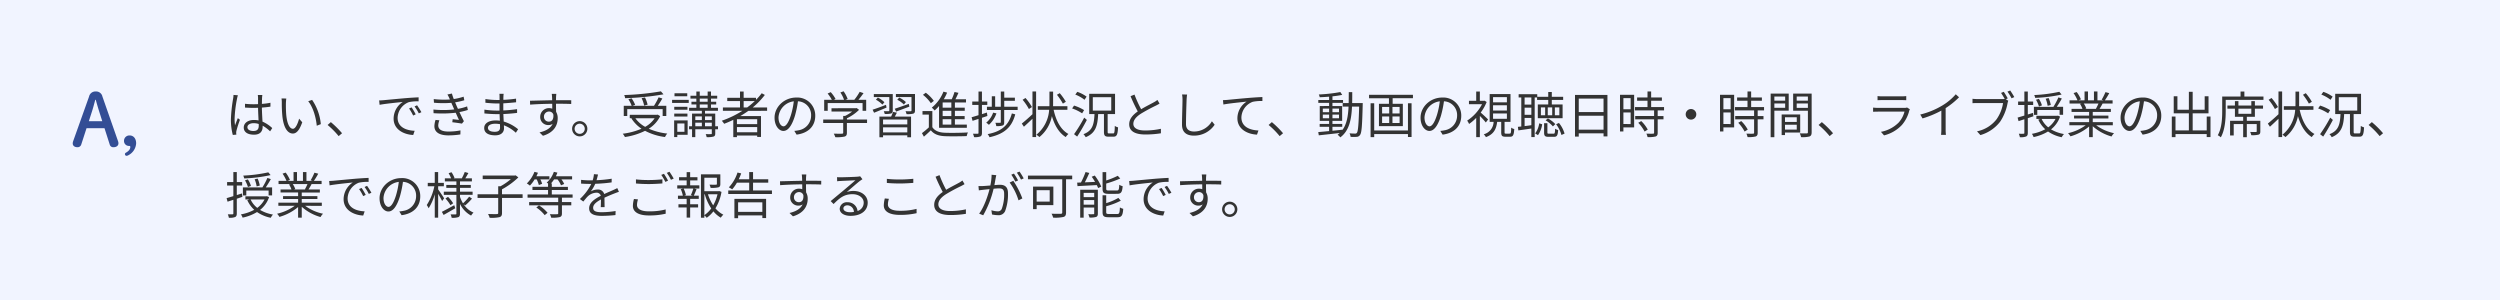
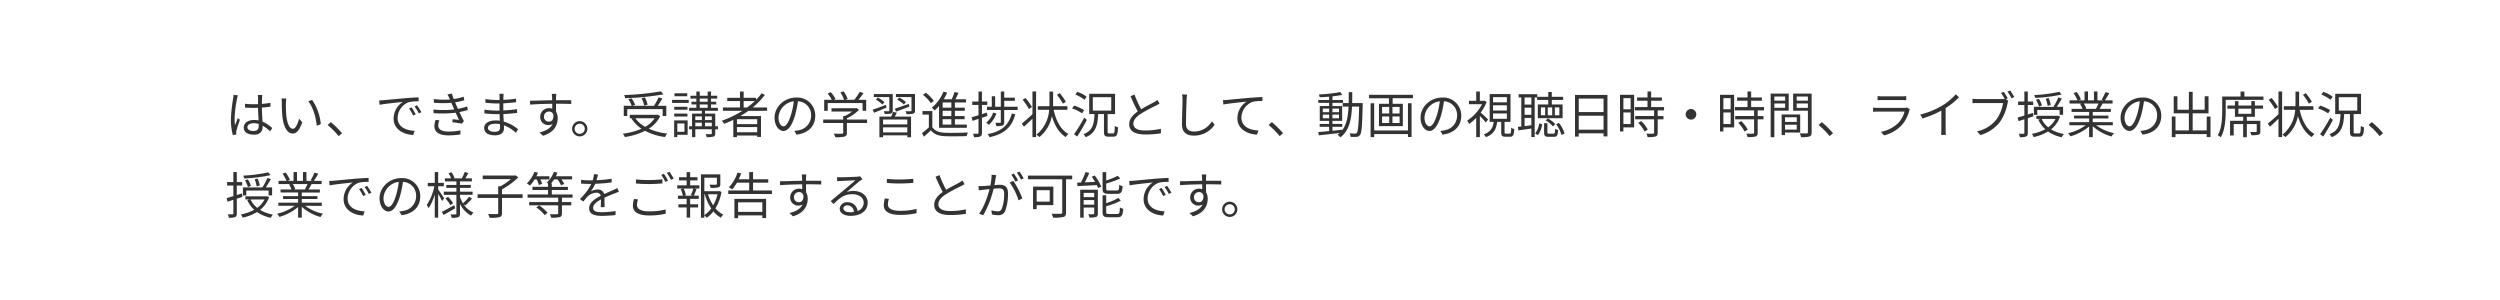
<svg xmlns="http://www.w3.org/2000/svg" width="900" height="108" viewBox="0 0 900 108">
  <g transform="translate(-251 -17300.783)">
-     <rect width="900" height="108" transform="translate(251 17300.783)" fill="#f1f4ff" />
    <path d="M3.06,7.176a7.861,7.861,0,0,1-.126,1.26,55.544,55.544,0,0,0-.81,7.488,21.539,21.539,0,0,0,.684,5.652l1.278-.108c-.018-.18-.054-.432-.054-.612a3.058,3.058,0,0,1,.09-.792,38.483,38.483,0,0,1,1.26-3.942l-.756-.594c-.306.72-.72,1.782-1.008,2.592a15.749,15.749,0,0,1-.162-2.43,43.775,43.775,0,0,1,.882-7.182A8.443,8.443,0,0,1,4.644,7.3Zm9.09,11.052c0,1.188-.432,1.926-1.944,1.926-1.278,0-2.142-.5-2.142-1.386,0-.828.918-1.422,2.25-1.422a5.574,5.574,0,0,1,1.818.288C12.15,17.85,12.15,18.066,12.15,18.228Zm4.86.882a12.154,12.154,0,0,0-3.51-2.322c-.072-1.494-.2-3.276-.216-5.058,1.062-.072,2.106-.18,3.078-.342v-1.4a22.705,22.705,0,0,1-3.078.414c.018-.828.036-1.656.054-2.142a10.1,10.1,0,0,1,.108-1.062H11.808a7.285,7.285,0,0,1,.09,1.08v2.214c-.558.018-1.116.036-1.674.036A27.867,27.867,0,0,1,7.2,10.362V11.73c1.044.054,1.98.108,2.988.108.576,0,1.134-.018,1.71-.036.018,1.476.126,3.186.18,4.554a7.951,7.951,0,0,0-1.656-.162c-2.34,0-3.672,1.224-3.672,2.718,0,1.584,1.314,2.574,3.708,2.574,2.412,0,3.1-1.44,3.1-2.916v-.324a13.527,13.527,0,0,1,2.682,2.034ZM22.068,8.472,20.34,8.436a9.5,9.5,0,0,1,.108,1.584,47.186,47.186,0,0,0,.2,4.752c.486,4.626,2.106,6.3,3.78,6.3,1.224,0,2.322-1.026,3.384-4.05l-1.134-1.3c-.468,1.8-1.3,3.636-2.214,3.636-1.26,0-2.124-1.962-2.412-4.95-.126-1.458-.144-3.1-.126-4.212C21.942,9.732,22,8.9,22.068,8.472Zm9.288.486-1.4.486c1.692,2.088,2.772,5.616,3.078,8.82l1.458-.576A18.348,18.348,0,0,0,31.356,8.958ZM42.138,20.964a33.785,33.785,0,0,0-4.032-4l-1.17,1.026a28.959,28.959,0,0,1,3.978,4.014Zm25.038-9.306-.918.4a16.71,16.71,0,0,1,1.476,2.538l.918-.432A21.364,21.364,0,0,0,67.176,11.658Zm1.962-.756-.9.414a16.032,16.032,0,0,1,1.53,2.5l.936-.432A27.19,27.19,0,0,0,69.138,10.9ZM55.494,9.156l.162,1.584c1.926-.4,6.786-.864,8.352-1.044A7.206,7.206,0,0,0,60.7,15.708c0,3.978,3.762,5.742,7.056,5.886l.522-1.512c-2.9-.108-6.138-1.206-6.138-4.68A6.233,6.233,0,0,1,66.2,9.768,14.77,14.77,0,0,1,69.7,9.48V8.04c-1.188.054-2.862.144-4.806.306-3.276.288-6.642.612-7.812.72C56.736,9.1,56.178,9.138,55.494,9.156Zm20.3,7.02a8.049,8.049,0,0,0-.414,2.232c0,2.232,1.872,3.33,5.058,3.33a27.609,27.609,0,0,0,4.3-.342l.036-1.458a21.408,21.408,0,0,1-4.392.414c-2.538,0-3.618-.864-3.618-2.232a6.1,6.1,0,0,1,.414-1.818ZM87.156,11.3a18.589,18.589,0,0,1-3.294.882c-.306-.666-.558-1.224-.7-1.6l-.324-.738a24.622,24.622,0,0,0,3.312-.756L85.9,7.806a20.064,20.064,0,0,1-3.546.846,18.31,18.31,0,0,1-.666-1.98l-1.62.342a12.848,12.848,0,0,1,.666,1.26c.072.162.144.342.234.54a32.413,32.413,0,0,1-5.832-.144l.09,1.314a36.551,36.551,0,0,0,6.264.036c.126.288.252.612.4.918l.63,1.458a35.585,35.585,0,0,1-7.488.036l.054,1.314a42.852,42.852,0,0,0,7.974-.162c.414.936.828,1.872,1.17,2.574-.558-.054-1.4-.144-2.268-.252L81.828,17c1.134.144,2.574.342,3.474.5l.7-.882c-.5-.936-1.08-2.142-1.6-3.276a23.743,23.743,0,0,0,3.024-.756Zm11.862,7.614c0,1.224-.864,1.53-1.89,1.53-1.764,0-2.466-.612-2.466-1.44,0-.81.918-1.458,2.61-1.458A9.074,9.074,0,0,1,99,17.706C99,18.192,99.018,18.606,99.018,18.912Zm6.5.612a14.632,14.632,0,0,0-5.184-2.772c-.036-.846-.09-1.782-.126-2.7,1.692-.072,3.276-.2,4.95-.414l-.018-1.35a48.087,48.087,0,0,1-4.95.468V10.2c1.674-.09,3.2-.234,4.608-.378l-.018-1.314a39.636,39.636,0,0,1-4.572.432c0-.432,0-.774.018-.99a9.175,9.175,0,0,1,.09-1.188h-1.53a9.977,9.977,0,0,1,.054,1.062v1.17H97.92a28.417,28.417,0,0,1-4.176-.342V9.984c1.062.126,2.952.27,4.194.27h.882V12.81h-.954a31.712,31.712,0,0,1-4.482-.342v1.368c1.278.144,3.258.252,4.482.252h.99c.018.738.054,1.584.09,2.376a10.063,10.063,0,0,0-1.494-.108c-2.574,0-4.14,1.1-4.14,2.718,0,1.728,1.422,2.646,3.978,2.646,2.322,0,3.15-1.278,3.15-2.5,0-.27-.018-.666-.036-1.116a13.238,13.238,0,0,1,4.3,2.682Zm11.124-2.736a1.714,1.714,0,0,1-1.818-1.764,1.81,1.81,0,0,1,1.8-1.872,1.582,1.582,0,0,1,1.584,1.1C118.368,15.942,117.684,16.788,116.64,16.788Zm2.754-6.444c2.61,0,4.23.036,5.238.09l.018-1.35c-.864,0-3.06-.018-5.22-.018h-.27c0-.468.018-.882.018-1.152l.09-1.116H117.63c.036.216.09.738.108,1.116.018.252.036.666.036,1.17-2.646.036-5.994.144-7.974.18l.036,1.4c2.232-.162,5.256-.288,7.956-.306.018.612.018,1.242.018,1.764a3.574,3.574,0,0,0-1.188-.2,3.134,3.134,0,0,0-3.15,3.114,2.871,2.871,0,0,0,2.952,2.988,2.56,2.56,0,0,0,1.53-.45c-.738,1.584-2.394,2.556-4.734,3.1l1.242,1.206c4.14-1.242,5.31-3.924,5.31-6.336a4.352,4.352,0,0,0-.576-2.286c-.018-.81-.036-1.908-.036-2.916Zm8.3,6.264a2.745,2.745,0,1,0,2.754,2.736A2.746,2.746,0,0,0,127.692,16.608Zm0,4.572a1.827,1.827,0,1,1,1.818-1.836A1.806,1.806,0,0,1,127.692,21.18Zm29.232-15.3A94.11,94.11,0,0,1,143.73,7.212a4.068,4.068,0,0,1,.306,1.134A94.6,94.6,0,0,0,157.86,6.96Zm-4.788,4.806a10.816,10.816,0,0,0-.954-2.61l-1.206.27a10.463,10.463,0,0,1,.9,2.646Zm-7.326,1.6h12.744v2.466h1.314V11.1H155.79c.54-.792,1.17-1.764,1.656-2.646L156.1,8.04a22.268,22.268,0,0,1-1.674,3.06h-7.83l1.062-.342A10.6,10.6,0,0,0,146.376,8.4l-1.152.324a12.7,12.7,0,0,1,1.188,2.376H143.55v3.654h1.26Zm9.864,3.276a9.806,9.806,0,0,1-3.42,3.1,10.571,10.571,0,0,1-3.528-3.1Zm1.116-1.3-.27.054h-9.81v1.242h.774l-.18.072a12.733,12.733,0,0,0,3.636,3.708,24.885,24.885,0,0,1-6.768,1.8,5.066,5.066,0,0,1,.792,1.188,24.2,24.2,0,0,0,7.254-2.232,21.027,21.027,0,0,0,7.182,2.232,5.086,5.086,0,0,1,.81-1.242,22.966,22.966,0,0,1-6.66-1.746,11.213,11.213,0,0,0,4.122-4.518Zm10.62-7.7h-4.59v1.08h4.59ZM165.4,17.436v3.006h-2.574V17.436Zm1.152-1.1h-4.86V22.35h1.134v-.81h3.726Zm-4.824-1.386h4.752V13.89H161.73Zm4.752-3.51H161.73V12.5h4.752Zm-5.526-1.386h5.994v-1.1h-5.994ZM172.8,18.462v-1.3h2.448v1.3Zm-3.492-1.3h2.358v1.3h-2.358Zm2.358-2.25V16.23h-2.358V14.916Zm3.582,0V16.23H172.8V14.916Zm-4.338-4.3h2.844V11.82H170.91Zm0-2.124h2.844V9.624H170.91Zm6.57,9.972h-.99V13.908H172.8V12.882h4.662V11.82h-2.5V10.614h1.872v-.99H174.96V8.49h2.232V7.464H174.96V5.952h-1.206V7.464H170.91V5.952h-1.224V7.464h-2.124V8.49h2.124V9.624h-1.764v.99h1.764V11.82h-2.61v1.062h4.59v1.026h-3.528v4.554h-1.08v1.08h1.08v2.826h1.17V19.542h5.94v1.476c0,.216-.054.27-.306.27-.216.018-1.026.018-1.89,0a4.706,4.706,0,0,1,.342,1.08,8.2,8.2,0,0,0,2.466-.2c.486-.18.63-.5.63-1.134V19.542h.99Zm9.234-6.768V9.39h4a28.456,28.456,0,0,1-2.736,2.3Zm4.878,5.994H184.3V15.906h7.29Zm-7.29,2.934V18.75h7.29v1.872ZM195.156,12.9V11.694h-5.184a27.3,27.3,0,0,0,4.374-4.518l-1.134-.612A21.083,21.083,0,0,1,191.16,8.94V8.2h-4.446V5.952H185.4V8.2h-4.59V9.39h4.59v2.3h-6.156V12.9h7a35.52,35.52,0,0,1-7.4,3.564,7.8,7.8,0,0,1,.846,1.1c1.1-.414,2.214-.9,3.294-1.422v6.228H184.3v-.576h7.29v.5h1.368V14.772h-7.434c.99-.576,1.962-1.206,2.9-1.872Zm5.922,5.58c-.774,0-1.818-.99-1.818-3.24a6.215,6.215,0,0,1,5.508-5.76,28.76,28.76,0,0,1-.99,4.806C202.86,17.292,201.87,18.48,201.078,18.48Zm4.7,2.988c4.248-.558,6.714-3.06,6.714-6.8a6.471,6.471,0,0,0-6.84-6.552c-4.356,0-7.812,3.384-7.812,7.254,0,2.934,1.6,4.77,3.186,4.77,1.656,0,3.078-1.89,4.176-5.544a37.669,37.669,0,0,0,1.062-5.13A4.941,4.941,0,0,1,211,14.628a5.344,5.344,0,0,1-4.518,5.274,11.173,11.173,0,0,1-1.53.216Zm11.2-11.358h12.546V12.9h1.3V8.922h-2.79c.612-.72,1.278-1.584,1.836-2.394l-1.386-.468a19.454,19.454,0,0,1-1.926,2.862h-3.186l.774-.306a11.1,11.1,0,0,0-1.458-2.754l-1.152.432a10.544,10.544,0,0,1,1.314,2.628h-3.672l.612-.306a12.058,12.058,0,0,0-1.728-2.448l-1.116.5a14.922,14.922,0,0,1,1.512,2.25h-2.754V12.9h1.278Zm14.166,5.922h-7.254v-.45a16.077,16.077,0,0,0,4.374-3.042l-.864-.648-.27.072H218.34v1.188h7.434a15.073,15.073,0,0,1-2.538,1.584h-.684v1.3h-7.2v1.242h7.2v3.474c0,.27-.09.36-.468.378-.342.018-1.566.018-2.934-.018a5.738,5.738,0,0,1,.558,1.278,13.389,13.389,0,0,0,3.312-.216c.648-.2.864-.594.864-1.386v-3.51h7.254ZM241.6,13.17c1.368-.5,3.114-1.152,4.77-1.782l-.2-.99c-1.872.666-3.762,1.332-5.058,1.746Zm3.528-3.42a9.927,9.927,0,0,0-2.412-1.638l-.7.81a8.592,8.592,0,0,1,2.376,1.71Zm-5.976,3.006c0,.2-.054.27-.27.27-.216.018-.936.018-1.728,0a4.96,4.96,0,0,1,.342.99,7.688,7.688,0,0,0,2.322-.162c.432-.18.576-.486.576-1.08V6.852h-6.822v1.1h5.58ZM234.324,8.9a9.243,9.243,0,0,1,2.34,1.764l.72-.864a9.937,9.937,0,0,0-2.358-1.692Zm3.636,1.836c-1.782.7-3.6,1.368-4.824,1.746l.522,1.1c1.3-.5,2.916-1.188,4.5-1.854Zm7.668,7.038H236.9V16.032h8.73Zm-8.73,2.88V18.84h8.73v1.818Zm3.6-7.362a15.483,15.483,0,0,1-.7,1.692h-4.212v7.434H236.9v-.7h8.73v.7h1.35V14.988H241.11c.252-.432.522-.936.774-1.422Zm7.9-6.444h-6.876v1.1h5.616v4.824c0,.2-.072.252-.288.27-.252.018-1.026.018-1.872-.018a3.949,3.949,0,0,1,.378,1.062,8.219,8.219,0,0,0,2.43-.18c.468-.2.612-.5.612-1.134Zm13.086,4.914h-3.132V9.894h3.132Zm0,3.024h-3.132V12.9h3.132Zm0,3.06h-3.132V15.906h3.132Zm-4.428,1.17h10.008V17.85h-4.3V15.906h3.51V14.79h-3.51V12.9h3.546V11.766h-3.546V9.894h4V8.742h-3.816c.378-.72.756-1.566,1.1-2.322l-1.422-.306a20.029,20.029,0,0,1-1.008,2.628H258.75a16.557,16.557,0,0,0,1.206-2.394l-1.314-.36a14.043,14.043,0,0,1-4.194,5.76,9.2,9.2,0,0,1,1.026,1.026,15.046,15.046,0,0,0,1.584-1.62Zm-1.872-9.7a13.458,13.458,0,0,0-2.9-2.934l-1.026.756a13.3,13.3,0,0,1,2.844,3.006Zm-.54,3.672H251.1v1.26h2.286v4.608a29.627,29.627,0,0,1-2.484,2.07l.7,1.278c.882-.774,1.71-1.53,2.5-2.3,1.116,1.4,2.736,2.034,5.094,2.124,2.016.09,5.814.054,7.83-.036a4.9,4.9,0,0,1,.432-1.314c-2.16.144-6.3.2-8.28.108-2.106-.072-3.69-.684-4.536-2.016Zm19.818,1.764-.18-1.242c-.594.2-1.188.4-1.782.576V10.776h1.926V9.552H272.5v-3.6H271.26v3.6h-2.25v1.224h2.25v3.69c-.936.288-1.8.558-2.484.738l.342,1.3,2.142-.7V20.82c0,.27-.09.324-.306.324-.216.018-.918.018-1.692,0a5.348,5.348,0,0,1,.4,1.224,5.643,5.643,0,0,0,2.232-.234c.45-.216.612-.594.612-1.314V15.4Zm2.07-1.206a8.052,8.052,0,0,1-2.5,3.618,7.34,7.34,0,0,1,.972.774,9.848,9.848,0,0,0,2.718-4.122Zm6.732.288c-1.116,4.194-3.636,6.48-8.73,7.452a3.4,3.4,0,0,1,.684,1.116c5.364-1.17,8.082-3.672,9.27-8.244Zm-2.736-2.412V9.3h3.834V8.166H280.53V5.952h-1.242v5.472h-2.034V7.644h-1.206v3.78H274.3v1.17h4.986V16.95c0,.2-.054.252-.27.252-.234.018-.9.018-1.692,0a3.663,3.663,0,0,1,.324,1.188,6.748,6.748,0,0,0,2.286-.2c.486-.2.576-.54.576-1.206V12.594h4.842v-1.17Zm22.176-1.782a20.363,20.363,0,0,0-2.2-3.1l-1.008.576a22.964,22.964,0,0,1,2.142,3.186Zm-12.2,1.89a20.177,20.177,0,0,0-2.322-3.258l-1.044.648a19.921,19.921,0,0,1,2.268,3.33Zm.18,2.592c-1.386,1.314-2.88,2.592-3.834,3.366l.756,1.134c.918-.828,2.016-1.854,3.078-2.88V22.35H292V5.916h-1.314Zm12.582-1.584V11.226H298.1c.018-.378.018-.738.018-1.1V5.97H296.8v4.158c0,.36,0,.72-.018,1.1h-4.176V12.54h4.086A12.557,12.557,0,0,1,292.1,21.5a6.417,6.417,0,0,1,1.08.846,12.766,12.766,0,0,0,4.5-7.56c.99,3.384,2.574,6.066,4.986,7.56a5.221,5.221,0,0,1,.972-1.116c-2.79-1.53-4.464-4.77-5.328-8.694Zm6.912-4.752a12.934,12.934,0,0,0-3.348-1.728l-.72.99a13.009,13.009,0,0,1,3.312,1.872Zm-.9,4.86a15.777,15.777,0,0,0-3.618-1.638l-.7,1.026a15.971,15.971,0,0,1,3.6,1.764Zm.036,2.7a53.085,53.085,0,0,1-3.654,5.958l1.116.864c1.134-1.71,2.466-4.032,3.492-5.994ZM312.408,8h6.642V12.81h-6.642Zm5.868,13.032c-.45,0-.522-.108-.522-.648V14.07h2.664V6.762h-9.306V14.07h1.908c-.18,3.69-.666,5.994-3.978,7.236a4.246,4.246,0,0,1,.81,1.08c3.618-1.476,4.284-4.158,4.482-8.316h2.088v6.336c0,1.386.324,1.8,1.656,1.8h1.764c1.188,0,1.53-.7,1.656-3.366a3.284,3.284,0,0,1-1.17-.522c-.054,2.3-.144,2.718-.594,2.718Zm17.388-12.06a7.153,7.153,0,0,1-1.278.846c-.972.558-2.9,1.494-4.572,2.5A40.952,40.952,0,0,1,327.42,7.05L326,7.626a59.077,59.077,0,0,0,2.592,5.49c-1.908,1.332-3.078,2.79-3.078,4.626,0,2.664,2.43,3.672,5.778,3.672a34.984,34.984,0,0,0,5.634-.432v-1.62a26.256,26.256,0,0,1-5.706.612c-2.808,0-4.212-.918-4.212-2.394,0-1.35.99-2.52,2.646-3.6a60.049,60.049,0,0,1,5.418-2.934c.522-.27.972-.5,1.368-.756Zm8.874-1.962a9.161,9.161,0,0,1,.162,1.8c0,1.89-.18,6.39-.18,9.036,0,2.9,1.764,3.978,4.32,3.978a8.881,8.881,0,0,0,7.434-3.924l-.99-1.242a7.448,7.448,0,0,1-6.408,3.69c-1.656,0-2.916-.684-2.916-2.646,0-2.664.144-6.876.216-8.892.036-.576.09-1.206.18-1.782Zm14.724,2.034.162,1.584c1.926-.4,6.786-.864,8.352-1.044a7.18,7.18,0,0,0-3.312,6.012c0,3.978,3.762,5.742,7.056,5.868l.522-1.494c-2.9-.108-6.138-1.206-6.138-4.7a6.21,6.21,0,0,1,4.068-5.616,14.85,14.85,0,0,1,3.492-.288V7.932c-1.188.054-2.862.144-4.806.306-3.276.27-6.642.612-7.812.72C360.5,8.994,359.946,9.03,359.262,9.048ZM380.9,20.964a33.784,33.784,0,0,0-4.032-4l-1.17,1.026a28.96,28.96,0,0,1,3.978,4.014Zm14.31-5.382V14.268h2.268v1.314Zm0-3.492h2.268v1.3h-2.268Zm5.832,0v1.3h-2.358v-1.3Zm0,3.492h-2.358V14.268h2.358Zm4.734-5.472c.036-1.26.036-2.592.036-3.942h-1.26c0,1.368,0,2.682-.036,3.942h-2.142v1.26h2.106c-.162,3.384-.63,6.282-2.2,8.406v-.09c-1.206.144-2.43.27-3.6.378V18.642h3.528V17.616h-3.528v-1.1h3.492V11.172h-3.492V10.038H402.5V8.994h-3.816V7.68a34.4,34.4,0,0,0,3.51-.522l-.666-1.026a56.24,56.24,0,0,1-7.758.882,3.985,3.985,0,0,1,.324.99c1.062-.036,2.232-.108,3.384-.2V8.994h-3.888v1.044h3.888v1.134H394.11v5.346h3.366v1.1h-3.4v1.026h3.4V20.19c-1.476.144-2.826.27-3.906.36l.2,1.17c2.016-.216,4.806-.522,7.542-.846a9.357,9.357,0,0,1-.792.63,4.548,4.548,0,0,1,.99.954c3.168-2.376,4-6.3,4.212-11.088h2.574c-.18,6.534-.4,8.91-.81,9.432a.682.682,0,0,1-.648.288c-.342,0-1.134-.018-2-.09a3.626,3.626,0,0,1,.378,1.26,12.418,12.418,0,0,0,2.178,0,1.42,1.42,0,0,0,1.206-.666c.612-.756.774-3.258.972-10.8,0-.18.018-.684.018-.684Zm20.088,9.864h-12.15v-9.81h-1.3v12.2h1.3V21.252h12.15v1.062h1.3V10.164h-1.3Zm-3.006-6.138h-2.574V11.5h2.574Zm0,3.438h-2.574V14.916h2.574Zm-6.3-2.358h2.556v2.358h-2.556Zm0-3.42h2.556v2.34h-2.556Zm-4.7-4.374V8.364h7.164v2h-3.6v8.046h8.6V10.362h-3.672v-2h7.308V7.122Zm21.78,11.358c-.774,0-1.818-.99-1.818-3.24a6.215,6.215,0,0,1,5.508-5.76,28.758,28.758,0,0,1-.99,4.806C435.42,17.292,434.43,18.48,433.638,18.48Zm4.7,2.988c4.248-.558,6.714-3.06,6.714-6.8a6.471,6.471,0,0,0-6.84-6.552c-4.356,0-7.812,3.384-7.812,7.254,0,2.934,1.6,4.77,3.186,4.77,1.656,0,3.078-1.89,4.176-5.544a37.673,37.673,0,0,0,1.062-5.13,4.941,4.941,0,0,1,4.734,5.166,5.344,5.344,0,0,1-4.518,5.274,11.173,11.173,0,0,1-1.53.216Zm16.38-5.454c-.378-.414-1.872-1.818-2.664-2.484a16.86,16.86,0,0,0,2.142-3.8l-.738-.486-.234.054h-1.476V5.952h-1.314V9.3h-2.61v1.224h4.7a15.615,15.615,0,0,1-5.346,5.9,6,6,0,0,1,.684,1.206,16.554,16.554,0,0,0,2.574-2.2v6.93h1.314V14.736a27.673,27.673,0,0,1,2.142,2.358Zm1.782-2.16h4.986v1.908H456.5Zm0-2.97h4.986v1.908H456.5Zm0-2.916h4.986V9.84H456.5Zm4.644,13.14c-.432,0-.5-.072-.5-.5V16.878h2.142V6.852h-7.506V16.878H456.7a4.761,4.761,0,0,1-3.546,4.464,4.523,4.523,0,0,1,.774,1.026c2.844-1.044,3.726-2.9,4.05-5.49h1.458V20.6c0,1.26.288,1.62,1.53,1.62h1.674c1.026,0,1.368-.54,1.494-2.772a2.939,2.939,0,0,1-1.1-.5c-.054,1.908-.126,2.16-.54,2.16Zm9.144-10.458h-2.43V8.094h2.43Zm-2.43,4.806h2.43v2.61c-.828.126-1.656.234-2.43.324Zm2.43-1.134h-2.43V11.766h2.43Zm7.506.162h-1.6V11.658h1.6Zm.954-2.826h1.62v2.826h-1.62Zm-3.492,2.826h-1.53V11.658h1.53Zm-2.9-6.39v.882h4.014V10.6h-3.762v4.95h8.928V10.6h-3.888V8.976h4.086V7.842h-4.086V6.114H476.37V7.842h-3.96V6.906h-6.7V8.094h.954v10.44c-.45.054-.846.09-1.224.126l.162,1.278c1.332-.18,2.988-.414,4.68-.666V22.35h1.206V8.094Zm3.06,8.226a10.791,10.791,0,0,1,2.628,2.178l.864-.81a10.1,10.1,0,0,0-2.664-2.052Zm-2.736,5.328a9.157,9.157,0,0,0,1.512-3.906l-1.08-.342a7.84,7.84,0,0,1-1.458,3.636Zm3.978-.522c-.522,0-.594-.054-.594-.468V17.346h-1.188v3.33c0,1.242.306,1.584,1.62,1.584h1.926c1.062,0,1.386-.468,1.512-2.448a3.55,3.55,0,0,1-1.1-.468c-.036,1.584-.126,1.782-.558,1.782Zm2.538-3.4a11.427,11.427,0,0,1,1.926,3.87l1.116-.5a10.7,10.7,0,0,0-2.016-3.834Zm8.154,1.962V14.664h8.928v5.022Zm8.928-11.2v4.86H487.35V8.49ZM486,7.176V22.17h1.35V21h8.928v1.1h1.4V7.176Zm20.034,1.152v4h-2.61v-4Zm-2.61,9.324V13.494h2.61v4.158Zm3.87-10.53H502.2V20.316h1.224V18.858h3.87ZM508.77,17.2a13.884,13.884,0,0,1,2.286,3.168l1.134-.72a12.726,12.726,0,0,0-2.34-3.06Zm9.288-4.464V11.55h-4.644V9.264h3.87V8.076h-3.87V5.934H512.1V8.076h-3.744V9.264H512.1V11.55h-4.518v1.188h6.894v2.034h-6.8V15.96h6.8v4.806c0,.27-.09.342-.4.36-.288.018-1.278.018-2.394-.018a4.086,4.086,0,0,1,.432,1.242,10.3,10.3,0,0,0,2.916-.216c.54-.2.738-.594.738-1.35V15.96h2.088V14.772h-2.088V12.738Zm7.794,1.422a1.908,1.908,0,1,0,1.908-1.908A1.9,1.9,0,0,0,525.852,14.16Zm16.182-5.832v4h-2.61v-4Zm-2.61,9.324V13.494h2.61v4.158Zm3.87-10.53H538.2V20.316h1.224V18.858h3.87ZM544.77,17.2a13.885,13.885,0,0,1,2.286,3.168l1.134-.72a12.727,12.727,0,0,0-2.34-3.06Zm9.288-4.464V11.55h-4.644V9.264h3.87V8.076h-3.87V5.934H548.1V8.076h-3.744V9.264H548.1V11.55h-4.518v1.188h6.894v2.034h-6.8V15.96h6.8v4.806c0,.27-.09.342-.4.36-.288.018-1.278.018-2.394-.018a4.086,4.086,0,0,1,.432,1.242,10.3,10.3,0,0,0,2.916-.216c.54-.2.738-.594.738-1.35V15.96h2.088V14.772h-2.088V12.738Zm7.6-4.986V9.246h-3.888V7.752Zm-3.888,4.068V10.236h3.888V11.82Zm5.166,1.026V6.708h-6.5V22.386h1.332v-9.54Zm2.9,2.376V16.9H561.6V15.222ZM561.6,19.65V17.9h4.23V19.65Zm5.472,1.062V14.2h-6.678v7.416H561.6v-.9Zm-1.26-8.874v-1.6h4.032v1.6Zm4.032-4.086V9.246h-4.032V7.752Zm1.35-1.044h-6.66v6.156h5.31v7.722c0,.324-.108.432-.414.432-.324.018-1.422.036-2.52-.018a4.929,4.929,0,0,1,.468,1.368,10.246,10.246,0,0,0,3.024-.234c.594-.234.792-.684.792-1.53Zm7.7,14.256a33.79,33.79,0,0,0-4.032-4l-1.17,1.026a28.957,28.957,0,0,1,3.978,4.014Zm26.64-9.27a2.392,2.392,0,0,1-.99.144h-9.486a16.416,16.416,0,0,1-1.746-.108v1.512c.63-.036,1.314-.054,1.746-.054h9.558a9.2,9.2,0,0,1-2.142,3.978,12.122,12.122,0,0,1-6.336,3.294l1.116,1.278a13.112,13.112,0,0,0,6.444-3.762,12.4,12.4,0,0,0,2.628-5.112,3.146,3.146,0,0,1,.234-.522Zm-10.62-2.61c.486-.036,1.062-.054,1.62-.054h7.056c.612,0,1.224.018,1.656.054V7.59a11.212,11.212,0,0,1-1.638.09h-7.074a11.256,11.256,0,0,1-1.62-.09ZM623.07,6.942a19.86,19.86,0,0,1-4.734,3.978,28.41,28.41,0,0,1-8.046,3.312l.828,1.4a36,36,0,0,0,6.768-2.808v6.8a16.7,16.7,0,0,1-.108,1.926h1.764a13.589,13.589,0,0,1-.108-1.926v-7.7a28.235,28.235,0,0,0,4.824-3.906Zm18.72,1.476a26.058,26.058,0,0,0-1.44-2.376l-.972.414c.4.576.936,1.476,1.314,2.16a4,4,0,0,1-.774.054H630.9a17.93,17.93,0,0,1-1.8-.108v1.584c.45-.018,1.08-.054,1.782-.054H640.1a13.7,13.7,0,0,1-2.358,5.868,11.909,11.909,0,0,1-7.02,4.32l1.224,1.35a13.779,13.779,0,0,0,7.092-4.806,17.884,17.884,0,0,0,2.682-6.642,3.554,3.554,0,0,1,.27-.9l-.882-.558Zm-.108-2.43a19.8,19.8,0,0,1,1.476,2.394l.99-.432a26.316,26.316,0,0,0-1.476-2.376Zm18.666.054a51.817,51.817,0,0,1-9.018,1.17,4.011,4.011,0,0,1,.324,1.026,53.161,53.161,0,0,0,9.522-1.206Zm-3.06,4.752a11.534,11.534,0,0,0-.774-2.5l-1.08.252a11.034,11.034,0,0,1,.72,2.556Zm-3.186.144a8.677,8.677,0,0,0-1.116-2.358l-1.026.342a10.874,10.874,0,0,1,1.062,2.412Zm-1.674,1.656h8.028V14.34h1.26V11.46H659.43a33.776,33.776,0,0,0,1.836-2.988l-1.242-.414a22.217,22.217,0,0,1-1.782,3.366l.108.036H651.2v2.9h1.224Zm-1.4,2.268-.162-1.224-1.854.576v-3.42h1.926V9.552h-1.926v-3.6h-1.242v3.6h-2.25v1.242h2.25V14.61c-.918.27-1.764.522-2.43.72l.342,1.278,2.088-.684v4.9c0,.27-.108.324-.324.324-.2.018-.9.018-1.674,0a5.367,5.367,0,0,1,.378,1.242,5.244,5.244,0,0,0,2.25-.252c.432-.216.612-.558.612-1.314V15.546Zm7.956.954a8.817,8.817,0,0,1-2.61,3.024,8.316,8.316,0,0,1-2.394-3.024Zm.864-1.188-.234.054H652.1v1.134h1.458l-.774.234a10.352,10.352,0,0,0,2.5,3.474,15.833,15.833,0,0,1-4.806,1.656,4.276,4.276,0,0,1,.612,1.17,16.4,16.4,0,0,0,5.2-2.016,13.17,13.17,0,0,0,4.932,2.07,5.12,5.12,0,0,1,.81-1.152,13.751,13.751,0,0,1-4.662-1.674,10.037,10.037,0,0,0,3.258-4.608Zm14.6-4.356a16.453,16.453,0,0,1-.918,1.872l.18.054h-4.23l.576-.126a6.993,6.993,0,0,0-.9-1.8Zm5.166,7.83V16.968H672.39V15.636h5.634V14.61H672.39V13.3h6.516V12.2H674.82c.36-.54.756-1.242,1.116-1.926h3.6V9.12h-2.79a25.18,25.18,0,0,0,1.584-2.592l-1.368-.36A20.424,20.424,0,0,1,675.594,8.9l.666.216h-2.178V5.934h-1.26V9.12H670.68V5.934h-1.242V9.12h-2.214l.918-.342a12.408,12.408,0,0,0-1.53-2.646l-1.134.378A14.033,14.033,0,0,1,666.9,9.12h-2.862v1.152h4.392l-.63.126a7.556,7.556,0,0,1,.882,1.8h-3.924v1.1h6.318V14.61h-5.418v1.026h5.418v1.332h-7.11V18.1h5.886a17.348,17.348,0,0,1-6.354,2.844,5.731,5.731,0,0,1,.864,1.134,18.088,18.088,0,0,0,6.714-3.546v3.834h1.314V18.444a16.993,16.993,0,0,0,6.768,3.69,4.813,4.813,0,0,1,.9-1.188,16.469,16.469,0,0,1-6.426-2.844Zm6.03.378c-.774,0-1.818-.99-1.818-3.24a6.215,6.215,0,0,1,5.508-5.76,28.758,28.758,0,0,1-.99,4.806C687.42,17.292,686.43,18.48,685.638,18.48Zm4.7,2.988c4.248-.558,6.714-3.06,6.714-6.8a6.471,6.471,0,0,0-6.84-6.552c-4.356,0-7.812,3.384-7.812,7.254,0,2.934,1.6,4.77,3.186,4.77,1.656,0,3.078-1.89,4.176-5.544a37.669,37.669,0,0,0,1.062-5.13,4.941,4.941,0,0,1,4.734,5.166,5.344,5.344,0,0,1-4.518,5.274,11.173,11.173,0,0,1-1.53.216Zm23.076-6.516v4.986h-5.058V13.8h5.706V7.644h-1.386V12.5h-4.32V6.042h-1.368V12.5h-4.122V7.644h-1.332V13.8h5.454v6.138H702.18V14.952h-1.332v7.416h1.332V21.252h11.232v1.08h1.368v-7.38Zm16.056-.99h-4.644V12.126h4.644Zm1.278-4.554h-1.278v1.584h-4.644V9.408h-1.26v1.584h-2.7v1.134h2.7V15.06h2.97v1.422h-4.716v5.292h1.314V17.652h3.4V22.4h1.314V17.652h3.564v2.61c0,.2-.072.252-.324.252-.252.018-1.062.018-2.034-.018a4.99,4.99,0,0,1,.4,1.17,8.755,8.755,0,0,0,2.628-.2c.5-.18.63-.54.63-1.188v-3.8h-4.86V15.06h2.9V12.126h2.934V10.992h-2.934Zm-3.78-1.656v-1.8H725.6v1.8h-6.606V12.9c0,2.592-.126,6.228-1.6,8.784a4.59,4.59,0,0,1,1.1.756c1.548-2.718,1.764-6.768,1.764-9.54V8.958h13.59V7.752Zm24.3,1.89a20.363,20.363,0,0,0-2.2-3.1l-1.008.576a22.958,22.958,0,0,1,2.142,3.186Zm-12.2,1.89a20.176,20.176,0,0,0-2.322-3.258l-1.044.648a19.921,19.921,0,0,1,2.268,3.33Zm.18,2.592c-1.386,1.314-2.88,2.592-3.834,3.366l.756,1.134c.918-.828,2.016-1.854,3.078-2.88V22.35h1.314V5.916h-1.314Zm12.582-1.584V11.226h-5.166c.018-.378.018-.738.018-1.1V5.97h-1.314v4.158c0,.36,0,.72-.018,1.1h-4.176V12.54h4.086a12.558,12.558,0,0,1-4.59,8.964,6.418,6.418,0,0,1,1.08.846,12.766,12.766,0,0,0,4.5-7.56c.99,3.384,2.574,6.066,4.986,7.56a5.22,5.22,0,0,1,.972-1.116c-2.79-1.53-4.464-4.77-5.328-8.694Zm6.912-4.752a12.935,12.935,0,0,0-3.348-1.728l-.72.99a13.009,13.009,0,0,1,3.312,1.872Zm-.9,4.86a15.777,15.777,0,0,0-3.618-1.638l-.7,1.026a15.972,15.972,0,0,1,3.6,1.764Zm.036,2.7a53.09,53.09,0,0,1-3.654,5.958l1.116.864c1.134-1.71,2.466-4.032,3.492-5.994ZM760.968,8h6.642V12.81h-6.642Zm5.868,13.032c-.45,0-.522-.108-.522-.648V14.07h2.664V6.762h-9.306V14.07h1.908c-.18,3.69-.666,5.994-3.978,7.236a4.244,4.244,0,0,1,.81,1.08c3.618-1.476,4.284-4.158,4.482-8.316h2.088v6.336c0,1.386.324,1.8,1.656,1.8H768.4c1.188,0,1.53-.7,1.656-3.366a3.284,3.284,0,0,1-1.17-.522c-.054,2.3-.144,2.718-.594,2.718Zm10.062-.072a33.79,33.79,0,0,0-4.032-4l-1.17,1.026a28.957,28.957,0,0,1,3.978,4.014ZM15.588,35.042a51.817,51.817,0,0,1-9.018,1.17,4.01,4.01,0,0,1,.324,1.026,53.161,53.161,0,0,0,9.522-1.206Zm-3.06,4.752a11.531,11.531,0,0,0-.774-2.5l-1.08.252a11.035,11.035,0,0,1,.72,2.556Zm-3.186.144A8.677,8.677,0,0,0,8.226,37.58L7.2,37.922a10.872,10.872,0,0,1,1.062,2.412ZM7.668,41.594H15.7V43.34h1.26V40.46H14.67a33.781,33.781,0,0,0,1.836-2.988l-1.242-.414a22.216,22.216,0,0,1-1.782,3.366l.108.036H6.444v2.9H7.668Zm-1.4,2.268L6.1,42.638l-1.854.576v-3.42H6.174V38.552H4.248v-3.6H3.006v3.6H.756v1.242h2.25V43.61c-.918.27-1.764.522-2.43.72l.342,1.278,2.088-.684v4.9c0,.27-.108.324-.324.324-.2.018-.9.018-1.674,0a5.366,5.366,0,0,1,.378,1.242,5.244,5.244,0,0,0,2.25-.252c.432-.216.612-.558.612-1.314V44.546Zm7.956.954a8.817,8.817,0,0,1-2.61,3.024,8.316,8.316,0,0,1-2.394-3.024Zm.864-1.188-.234.054H7.344v1.134H8.8l-.774.234a10.352,10.352,0,0,0,2.5,3.474A15.833,15.833,0,0,1,5.724,50.18a4.277,4.277,0,0,1,.612,1.17,16.394,16.394,0,0,0,5.2-2.016A13.17,13.17,0,0,0,16.47,51.4a5.119,5.119,0,0,1,.81-1.152,13.75,13.75,0,0,1-4.662-1.674,10.037,10.037,0,0,0,3.258-4.608Zm14.6-4.356a16.455,16.455,0,0,1-.918,1.872l.18.054h-4.23l.576-.126a6.994,6.994,0,0,0-.9-1.8Zm5.166,7.83V45.968H27.63V44.636h5.634V43.61H27.63V42.3h6.516V41.2H30.06c.36-.54.756-1.242,1.116-1.926h3.6V38.12h-2.79a25.169,25.169,0,0,0,1.584-2.592l-1.368-.36A20.422,20.422,0,0,1,30.834,37.9l.666.216H29.322V34.934h-1.26V38.12H25.92V34.934H24.678V38.12H22.464l.918-.342a12.407,12.407,0,0,0-1.53-2.646l-1.134.378a14.031,14.031,0,0,1,1.422,2.61H19.278v1.152H23.67l-.63.126a7.558,7.558,0,0,1,.882,1.8H20v1.1h6.318V43.61H20.9v1.026h5.418v1.332h-7.11V47.1h5.886a17.348,17.348,0,0,1-6.354,2.844A5.732,5.732,0,0,1,19.6,51.08a18.089,18.089,0,0,0,6.714-3.546v3.834H27.63V47.444a16.993,16.993,0,0,0,6.768,3.69,4.813,4.813,0,0,1,.9-1.188A16.469,16.469,0,0,1,28.872,47.1Zm14.328-6.444-.918.4a16.71,16.71,0,0,1,1.476,2.538l.918-.432A21.365,21.365,0,0,0,49.176,40.658Zm1.962-.756-.9.414a16.032,16.032,0,0,1,1.53,2.5l.936-.432A27.19,27.19,0,0,0,51.138,39.9ZM37.494,38.156l.162,1.584c1.926-.4,6.786-.864,8.352-1.044A7.206,7.206,0,0,0,42.7,44.708c0,3.978,3.762,5.742,7.056,5.886l.522-1.512c-2.9-.108-6.138-1.206-6.138-4.68A6.233,6.233,0,0,1,48.2,38.768,14.77,14.77,0,0,1,51.7,38.48V37.04c-1.188.054-2.862.144-4.806.306-3.276.288-6.642.612-7.812.72C38.736,38.1,38.178,38.138,37.494,38.156ZM58.878,47.48c-.774,0-1.818-.99-1.818-3.24a6.215,6.215,0,0,1,5.508-5.76,28.759,28.759,0,0,1-.99,4.806C60.66,46.292,59.67,47.48,58.878,47.48Zm4.7,2.988c4.248-.558,6.714-3.06,6.714-6.8a6.471,6.471,0,0,0-6.84-6.552c-4.356,0-7.812,3.384-7.812,7.254,0,2.934,1.6,4.77,3.186,4.77,1.656,0,3.078-1.89,4.176-5.544a37.67,37.67,0,0,0,1.062-5.13A4.941,4.941,0,0,1,68.8,43.628,5.344,5.344,0,0,1,64.278,48.9a11.173,11.173,0,0,1-1.53.216Zm15.318-6.084c-.306-.486-1.656-2.52-2.16-3.186V40.064h2.052V38.822H76.734V34.934H75.51v3.888H72.99v1.242h2.376a19.537,19.537,0,0,1-2.736,6.75,7.467,7.467,0,0,1,.684,1.152,18.8,18.8,0,0,0,2.2-5.022V51.35h1.224V42.782c.54.9,1.17,2.016,1.422,2.592Zm3.636,2.484c-1.638.9-3.33,1.818-4.464,2.394l.63,1.116c1.224-.684,2.754-1.566,4.194-2.412Zm-3.168-2.412a13.057,13.057,0,0,1,1.8,2.412l.972-.684a12.592,12.592,0,0,0-1.854-2.322Zm7.11,2.5A24.145,24.145,0,0,0,88.92,44.51l-1.026-.72A18.5,18.5,0,0,1,85.68,46.2a11.112,11.112,0,0,1-1.08-2.34v-.72h4.536V42.008H84.6V40.622h3.888V39.578H84.6V38.3h4.284V37.2H86.508c.342-.54.738-1.242,1.116-1.908l-1.314-.378a15.666,15.666,0,0,1-1.044,2.232l.162.054H82.3l.324-.126a9.562,9.562,0,0,0-1.08-2.07l-1.044.342a13.432,13.432,0,0,1,.9,1.854h-2.25v1.1H83.3v1.278H79.668v1.044H83.3v1.386H78.768v1.134H83.3v6.732c0,.234-.054.306-.288.306-.234.018-1.008.018-1.8,0a4.375,4.375,0,0,1,.378,1.224,6.9,6.9,0,0,0,2.412-.234c.45-.216.594-.576.594-1.3V46.4a9.459,9.459,0,0,0,4,4.212,5.691,5.691,0,0,1,.864-1.08A7.9,7.9,0,0,1,85.9,46.526Zm20.664-4.032H99.72V41.162a27.211,27.211,0,0,0,5.886-4.3l-.972-.738-.324.072H92.772v1.3h10.134A22.9,22.9,0,0,1,99.2,40.046h-.846v2.88H90.918v1.332h7.434V49.64c0,.324-.108.414-.5.432-.378.018-1.71.018-3.15-.036a6.342,6.342,0,0,1,.576,1.368,13.337,13.337,0,0,0,3.546-.234c.666-.216.9-.63.9-1.53V44.258h7.416Zm5.076-5.346a11.762,11.762,0,0,1,.774,2.034l1.17-.432a7.472,7.472,0,0,0-.63-1.6h3.258V36.446H112.1a11.183,11.183,0,0,0,.558-1.26l-1.26-.324a11.706,11.706,0,0,1-2.736,4.176,8.493,8.493,0,0,1,1.1.774,11.528,11.528,0,0,0,1.692-2.232ZM112.068,47.7a13.051,13.051,0,0,1,3.024,2.754l1.026-.846a12.73,12.73,0,0,0-3.078-2.664Zm13.068-3.528V43h-7.488V41.4h5.8V40.262h-5.8V39.02h-.288a10.181,10.181,0,0,0,1.116-1.44H119.7a8.262,8.262,0,0,1,1.26,2.142l1.152-.5a9.43,9.43,0,0,0-.99-1.638h3.834V36.446h-5.832a11.585,11.585,0,0,0,.54-1.3l-1.278-.288a9.168,9.168,0,0,1-2.574,3.888c.108.072.306.18.486.306v1.206h-5.616V41.4H116.3V43h-7.38v1.17h11.034v1.584H109.494v1.17h10.458v2.862c0,.252-.072.324-.4.324-.324.036-1.386.036-2.61,0a4.682,4.682,0,0,1,.486,1.26,11.673,11.673,0,0,0,3.078-.216c.612-.216.792-.558.792-1.35v-2.88h3.366v-1.17H121.3V44.168Zm11.52,3.4c-.018-.864-.036-2.376-.054-3.4,1.35-.63,2.628-1.152,3.636-1.548.468-.18,1.116-.432,1.566-.558l-.576-1.35c-.5.252-.936.468-1.476.7-.936.432-2.016.864-3.24,1.44a2.241,2.241,0,0,0-2.358-1.62,5.056,5.056,0,0,0-2.466.666,12.791,12.791,0,0,0,1.6-2.736,55.069,55.069,0,0,0,5.9-.5l.018-1.332a47.834,47.834,0,0,1-5.454.54c.252-.81.414-1.548.54-2.052l-1.476-.126a9.66,9.66,0,0,1-.45,2.214c-.414.018-.792.018-1.17.018-.81,0-2.052-.072-3.006-.18v1.35c.972.072,2.178.108,2.934.108h.738a18.861,18.861,0,0,1-4.1,5.436l1.224.918c.612-.72,1.116-1.386,1.62-1.872a4.745,4.745,0,0,1,3.078-1.314,1.507,1.507,0,0,1,1.6,1.1c-2.07,1.08-4.194,2.412-4.194,4.518,0,2.178,2.052,2.718,4.608,2.718a45.9,45.9,0,0,0,4.878-.288l.036-1.458a31.382,31.382,0,0,1-4.86.432c-1.836,0-3.222-.2-3.222-1.6,0-1.17,1.152-2.088,2.808-2.988,0,.936-.018,2.088-.072,2.772Zm21.366-12.006-.972.4a18.787,18.787,0,0,1,1.476,2.52l.972-.45A25.512,25.512,0,0,0,158.022,35.564Zm1.98-.738-.954.414a16.527,16.527,0,0,1,1.494,2.484l.99-.432A26.231,26.231,0,0,0,160,34.826Zm-12.06,4.23c1.422.126,2.934.2,4.716.2,1.656,0,3.6-.126,4.806-.216V37.562c-1.278.126-3.1.252-4.806.252a39.786,39.786,0,0,1-4.716-.234Zm-.72,5.58a10.009,10.009,0,0,0-.378,2.484c0,2.232,2.106,3.438,5.724,3.438a25.089,25.089,0,0,0,6.084-.63l-.018-1.53a23.166,23.166,0,0,1-6.1.684c-2.844,0-4.212-.936-4.212-2.286a6.81,6.81,0,0,1,.36-2.016Zm21.186-1.206h-3.114l.63-.18a8.738,8.738,0,0,0-.828-2.376h3.51a20.488,20.488,0,0,1-.882,2.358Zm-.954-5.49h2.628V36.788h-2.628V34.97h-1.26v1.818h-2.736V37.94h2.736v1.782H162.81v1.152h2.142l-.882.234a9.947,9.947,0,0,1,.756,2.322h-1.764V44.6h3.132v1.944h-2.952v1.134h2.952v3.654h1.26V47.678h2.862V46.544h-2.862V44.6h3.1V43.43h-1.782c.306-.63.666-1.494.99-2.322l-.864-.234h1.872V39.722h-3.312Zm5.112,5h.162a17.806,17.806,0,0,0,2.322,5.094,9.87,9.87,0,0,1-2.484,2.412Zm4.734,0a14.854,14.854,0,0,1-1.548,3.978,15.871,15.871,0,0,1-1.89-3.978Zm.612-1.17-.234.054h-5.112V36.986h4.518V39.2c0,.216-.072.27-.36.288-.27.018-1.206.018-2.322-.018a4.137,4.137,0,0,1,.414,1.17,10.635,10.635,0,0,0,2.808-.2c.576-.2.7-.558.7-1.224V35.762h-6.984V51.386h1.224v-.864a4.825,4.825,0,0,1,.846.882,10.539,10.539,0,0,0,2.412-2.322,9.952,9.952,0,0,0,2.664,2.286,5.939,5.939,0,0,1,.918-1.08A9.013,9.013,0,0,1,176.562,48a16.571,16.571,0,0,0,2.178-5.922Zm15.534,4.068V49.28h-8.73V45.842Zm-10.062,5.706h1.332V50.54h8.73v.972h1.35V44.6H183.384Zm6.714-9.972V38.75h5.472V37.526H190.1V34.934h-1.386v2.592H184.95a21.649,21.649,0,0,0,.882-2.106l-1.332-.306a13.913,13.913,0,0,1-3.114,5.328c.342.18.936.54,1.206.72a14.559,14.559,0,0,0,1.71-2.412h4.41v2.826H181.17v1.26H196.9v-1.26Zm16.542,4.212a1.714,1.714,0,0,1-1.818-1.764,1.81,1.81,0,0,1,1.8-1.872,1.582,1.582,0,0,1,1.584,1.1C208.368,44.942,207.684,45.788,206.64,45.788Zm2.754-6.444c2.61,0,4.23.036,5.238.09l.018-1.35c-.864,0-3.06-.018-5.22-.018h-.27c0-.468.018-.882.018-1.152l.09-1.116H207.63c.036.216.09.738.108,1.116.018.252.036.666.036,1.17-2.646.036-5.994.144-7.974.18l.036,1.4c2.232-.162,5.256-.288,7.956-.306.018.612.018,1.242.018,1.764a3.574,3.574,0,0,0-1.188-.2,3.134,3.134,0,0,0-3.15,3.114,2.871,2.871,0,0,0,2.952,2.988,2.56,2.56,0,0,0,1.53-.45c-.738,1.584-2.394,2.556-4.734,3.1l1.242,1.206c4.14-1.242,5.31-3.924,5.31-6.336a4.352,4.352,0,0,0-.576-2.286c-.018-.81-.036-1.908-.036-2.916Zm15.588,10.062c-1.332,0-2.358-.5-2.358-1.386,0-.612.612-1.1,1.422-1.1A2.38,2.38,0,0,1,226.4,49.3,8.78,8.78,0,0,1,224.982,49.406Zm3.672-12.942a6.384,6.384,0,0,1-.972.144c-.936.09-5.166.216-6.084.216a10.121,10.121,0,0,1-1.26-.054l.036,1.494a8.582,8.582,0,0,1,1.206-.108c.918-.054,4.428-.216,5.364-.252-.882.792-3.1,2.664-4.086,3.492-1.044.864-3.33,2.772-4.806,4l1.044,1.062c2.268-2.3,3.888-3.546,6.822-3.546,2.25,0,4.014,1.278,4.014,3.024a3.108,3.108,0,0,1-2.214,3.024,3.52,3.52,0,0,0-3.672-3.15,2.533,2.533,0,0,0-2.754,2.34c0,1.476,1.494,2.556,3.924,2.556,3.762,0,6.156-1.872,6.156-4.752,0-2.412-2.142-4.212-5.112-4.212a7.574,7.574,0,0,0-2.412.378c1.368-1.152,3.762-3.258,4.644-3.924.27-.2.666-.468.99-.684Zm9.612,2.394c1.422.126,2.934.2,4.716.2,1.638,0,3.6-.126,4.806-.216V37.364c-1.278.126-3.1.252-4.806.252a39.786,39.786,0,0,1-4.716-.234Zm-.738,5.58a11.3,11.3,0,0,0-.36,2.5c0,2.232,2.106,3.42,5.724,3.42a26.216,26.216,0,0,0,6.084-.612l-.018-1.548a23.167,23.167,0,0,1-6.1.684c-2.844,0-4.212-.936-4.212-2.268a7.027,7.027,0,0,1,.36-2.034Zm27.936-6.462a7.153,7.153,0,0,1-1.278.846c-.972.558-2.9,1.494-4.572,2.5a40.952,40.952,0,0,1-2.394-5.274l-1.422.576a59.078,59.078,0,0,0,2.592,5.49c-1.908,1.332-3.078,2.79-3.078,4.626,0,2.664,2.43,3.672,5.778,3.672a34.983,34.983,0,0,0,5.634-.432v-1.62a26.256,26.256,0,0,1-5.706.612c-2.808,0-4.212-.918-4.212-2.394,0-1.35.99-2.52,2.646-3.6a60.049,60.049,0,0,1,5.418-2.934c.522-.27.972-.5,1.368-.756Zm22.068-.756a23.672,23.672,0,0,0-1.512-2.448l-.954.4a20.183,20.183,0,0,1,1.494,2.484Zm-2.016.738a25.627,25.627,0,0,0-1.494-2.466l-.954.4a22.028,22.028,0,0,1,1.458,2.5Zm-9.54-2.052a19.512,19.512,0,0,1-.45,3.87c-1.08.09-2.106.18-2.7.2-.576.018-1.026.018-1.584,0l.144,1.566c.45-.09,1.17-.162,1.6-.216.468-.054,1.314-.144,2.25-.234-.612,2.376-1.926,6.39-3.744,8.82l1.458.594a35.812,35.812,0,0,0,3.744-9.558c.774-.072,1.476-.126,1.908-.126,1.152,0,1.89.288,1.89,1.908a14.8,14.8,0,0,1-.846,5.436,1.49,1.49,0,0,1-1.548.918,8.125,8.125,0,0,1-2.2-.4l.234,1.53a10.886,10.886,0,0,0,2.106.252,2.521,2.521,0,0,0,2.61-1.476,17.144,17.144,0,0,0,1.026-6.426c0-2.412-1.3-3.042-2.9-3.042-.432,0-1.17.054-2,.126.2-.954.36-2,.468-2.52.054-.36.144-.72.216-1.062Zm6.5,2.808a21.572,21.572,0,0,1,3.186,6.408l1.386-.684a30.158,30.158,0,0,0-3.258-6.336Zm14.418,2.754v4.1h-4.7v-4.1Zm1.314,5.382V40.172H290.9V48.29h1.3V46.85Zm6.786-10.638h-15.93v1.332H301.41v11.9c0,.378-.126.5-.522.522-.414.018-1.89.036-3.33-.036a6.738,6.738,0,0,1,.576,1.422,13.9,13.9,0,0,0,3.726-.252c.684-.2.918-.666.918-1.638V37.544h2.214Zm16.164,6.57c1.422,0,1.836-.576,2-2.754a3.93,3.93,0,0,1-1.224-.522c-.072,1.782-.2,2.07-.882,2.07h-2.862c-.81,0-.954-.108-.954-.684V39.074a37.63,37.63,0,0,0,5.058-1.818l-.9-.972a29.951,29.951,0,0,1-4.158,1.692V34.97h-1.314v5.94c0,1.476.45,1.872,2.16,1.872ZM309.114,46.67V45.014h3.8V46.67Zm3.8-4.248V43.97h-3.8V42.422Zm1.314-1.116h-6.354V51.35h1.242V47.7h3.8V49.82c0,.234-.054.288-.288.288-.252.018-1.008.036-1.854,0a5.1,5.1,0,0,1,.432,1.206,7.49,7.49,0,0,0,2.412-.216c.486-.216.612-.594.612-1.26Zm-2.214-4.68a20.58,20.58,0,0,1,1.206,1.854l-3.69.162c.558-1.026,1.134-2.286,1.62-3.384l-1.35-.324a28.227,28.227,0,0,1-1.656,3.762c-.5.018-.954.036-1.368.054l.126,1.26c1.836-.108,4.428-.234,6.948-.378a9.7,9.7,0,0,1,.468,1.062l1.134-.5a17.49,17.49,0,0,0-2.34-4Zm6.228,13.41c-.846,0-1.008-.108-1.008-.7V47.246a26,26,0,0,0,5.256-2l-.882-1.008a20.128,20.128,0,0,1-4.374,1.89V43.286h-1.314v6.048c0,1.476.468,1.872,2.2,1.872H321.3c1.494,0,1.89-.63,2.07-3.042a3.575,3.575,0,0,1-1.206-.5c-.09,2.016-.216,2.376-.972,2.376Zm18.936-9.378-.918.4a16.709,16.709,0,0,1,1.476,2.538l.918-.432A21.367,21.367,0,0,0,337.176,40.658Zm1.962-.756-.9.414a16.034,16.034,0,0,1,1.53,2.5l.936-.432A27.19,27.19,0,0,0,339.138,39.9Zm-13.644-1.746.162,1.584c1.926-.4,6.786-.864,8.352-1.044a7.206,7.206,0,0,0-3.312,6.012c0,3.978,3.762,5.742,7.056,5.886l.522-1.512c-2.9-.108-6.138-1.206-6.138-4.68a6.233,6.233,0,0,1,4.068-5.634,14.77,14.77,0,0,1,3.492-.288V37.04c-1.188.054-2.862.144-4.806.306-3.276.288-6.642.612-7.812.72C326.736,38.1,326.178,38.138,325.494,38.156Zm25.146,7.632a1.714,1.714,0,0,1-1.818-1.764,1.81,1.81,0,0,1,1.8-1.872,1.582,1.582,0,0,1,1.584,1.1C352.368,44.942,351.684,45.788,350.64,45.788Zm2.754-6.444c2.61,0,4.23.036,5.238.09l.018-1.35c-.864,0-3.06-.018-5.22-.018h-.27c0-.468.018-.882.018-1.152l.09-1.116H351.63c.036.216.09.738.108,1.116.018.252.036.666.036,1.17-2.646.036-5.994.144-7.974.18l.036,1.4c2.232-.162,5.256-.288,7.956-.306.018.612.018,1.242.018,1.764a3.574,3.574,0,0,0-1.188-.2,3.134,3.134,0,0,0-3.15,3.114,2.871,2.871,0,0,0,2.952,2.988,2.56,2.56,0,0,0,1.53-.45c-.738,1.584-2.394,2.556-4.734,3.1l1.242,1.206c4.14-1.242,5.31-3.924,5.31-6.336a4.352,4.352,0,0,0-.576-2.286c-.018-.81-.036-1.908-.036-2.916Zm8.3,6.264a2.745,2.745,0,1,0,2.754,2.736A2.746,2.746,0,0,0,361.692,45.608Zm0,4.572a1.827,1.827,0,1,1,1.818-1.836A1.806,1.806,0,0,1,361.692,50.18Z" transform="translate(332 17327.783)" fill="#333" />
-     <path d="M-11.687-2.106a2.553,2.553,0,0,0-.13.754c0,.78.624,1.352,1.69,1.352A1.362,1.362,0,0,0-8.749-.988l1.9-5.85H-.377L1.495-.988A1.291,1.291,0,0,0,2.847,0C3.939,0,4.641-.572,4.641-1.43a2.37,2.37,0,0,0-.13-.7l-5.642-16.12a2.312,2.312,0,0,0-2.418-1.82,2.336,2.336,0,0,0-2.392,1.846Zm8.164-14.976c.364,1.378.78,2.782,1.17,4.03l1.17,3.692H-6.019L-4.849-13c.39-1.222.78-2.7,1.144-4.082ZM8.2,2.886A5.123,5.123,0,0,0,11.011-1.4c0-1.82-1.04-2.834-2.288-2.834a1.928,1.928,0,0,0-2.08,1.924A1.761,1.761,0,0,0,8.437-.468c.39,0,.468.078.468.416,0,.728-.52,1.43-1.638,2.054a.525.525,0,0,0-.286.468.593.593,0,0,0,.6.624A1.456,1.456,0,0,0,8.2,2.886Z" transform="translate(289 17353.783)" fill="#334d95" />
  </g>
</svg>